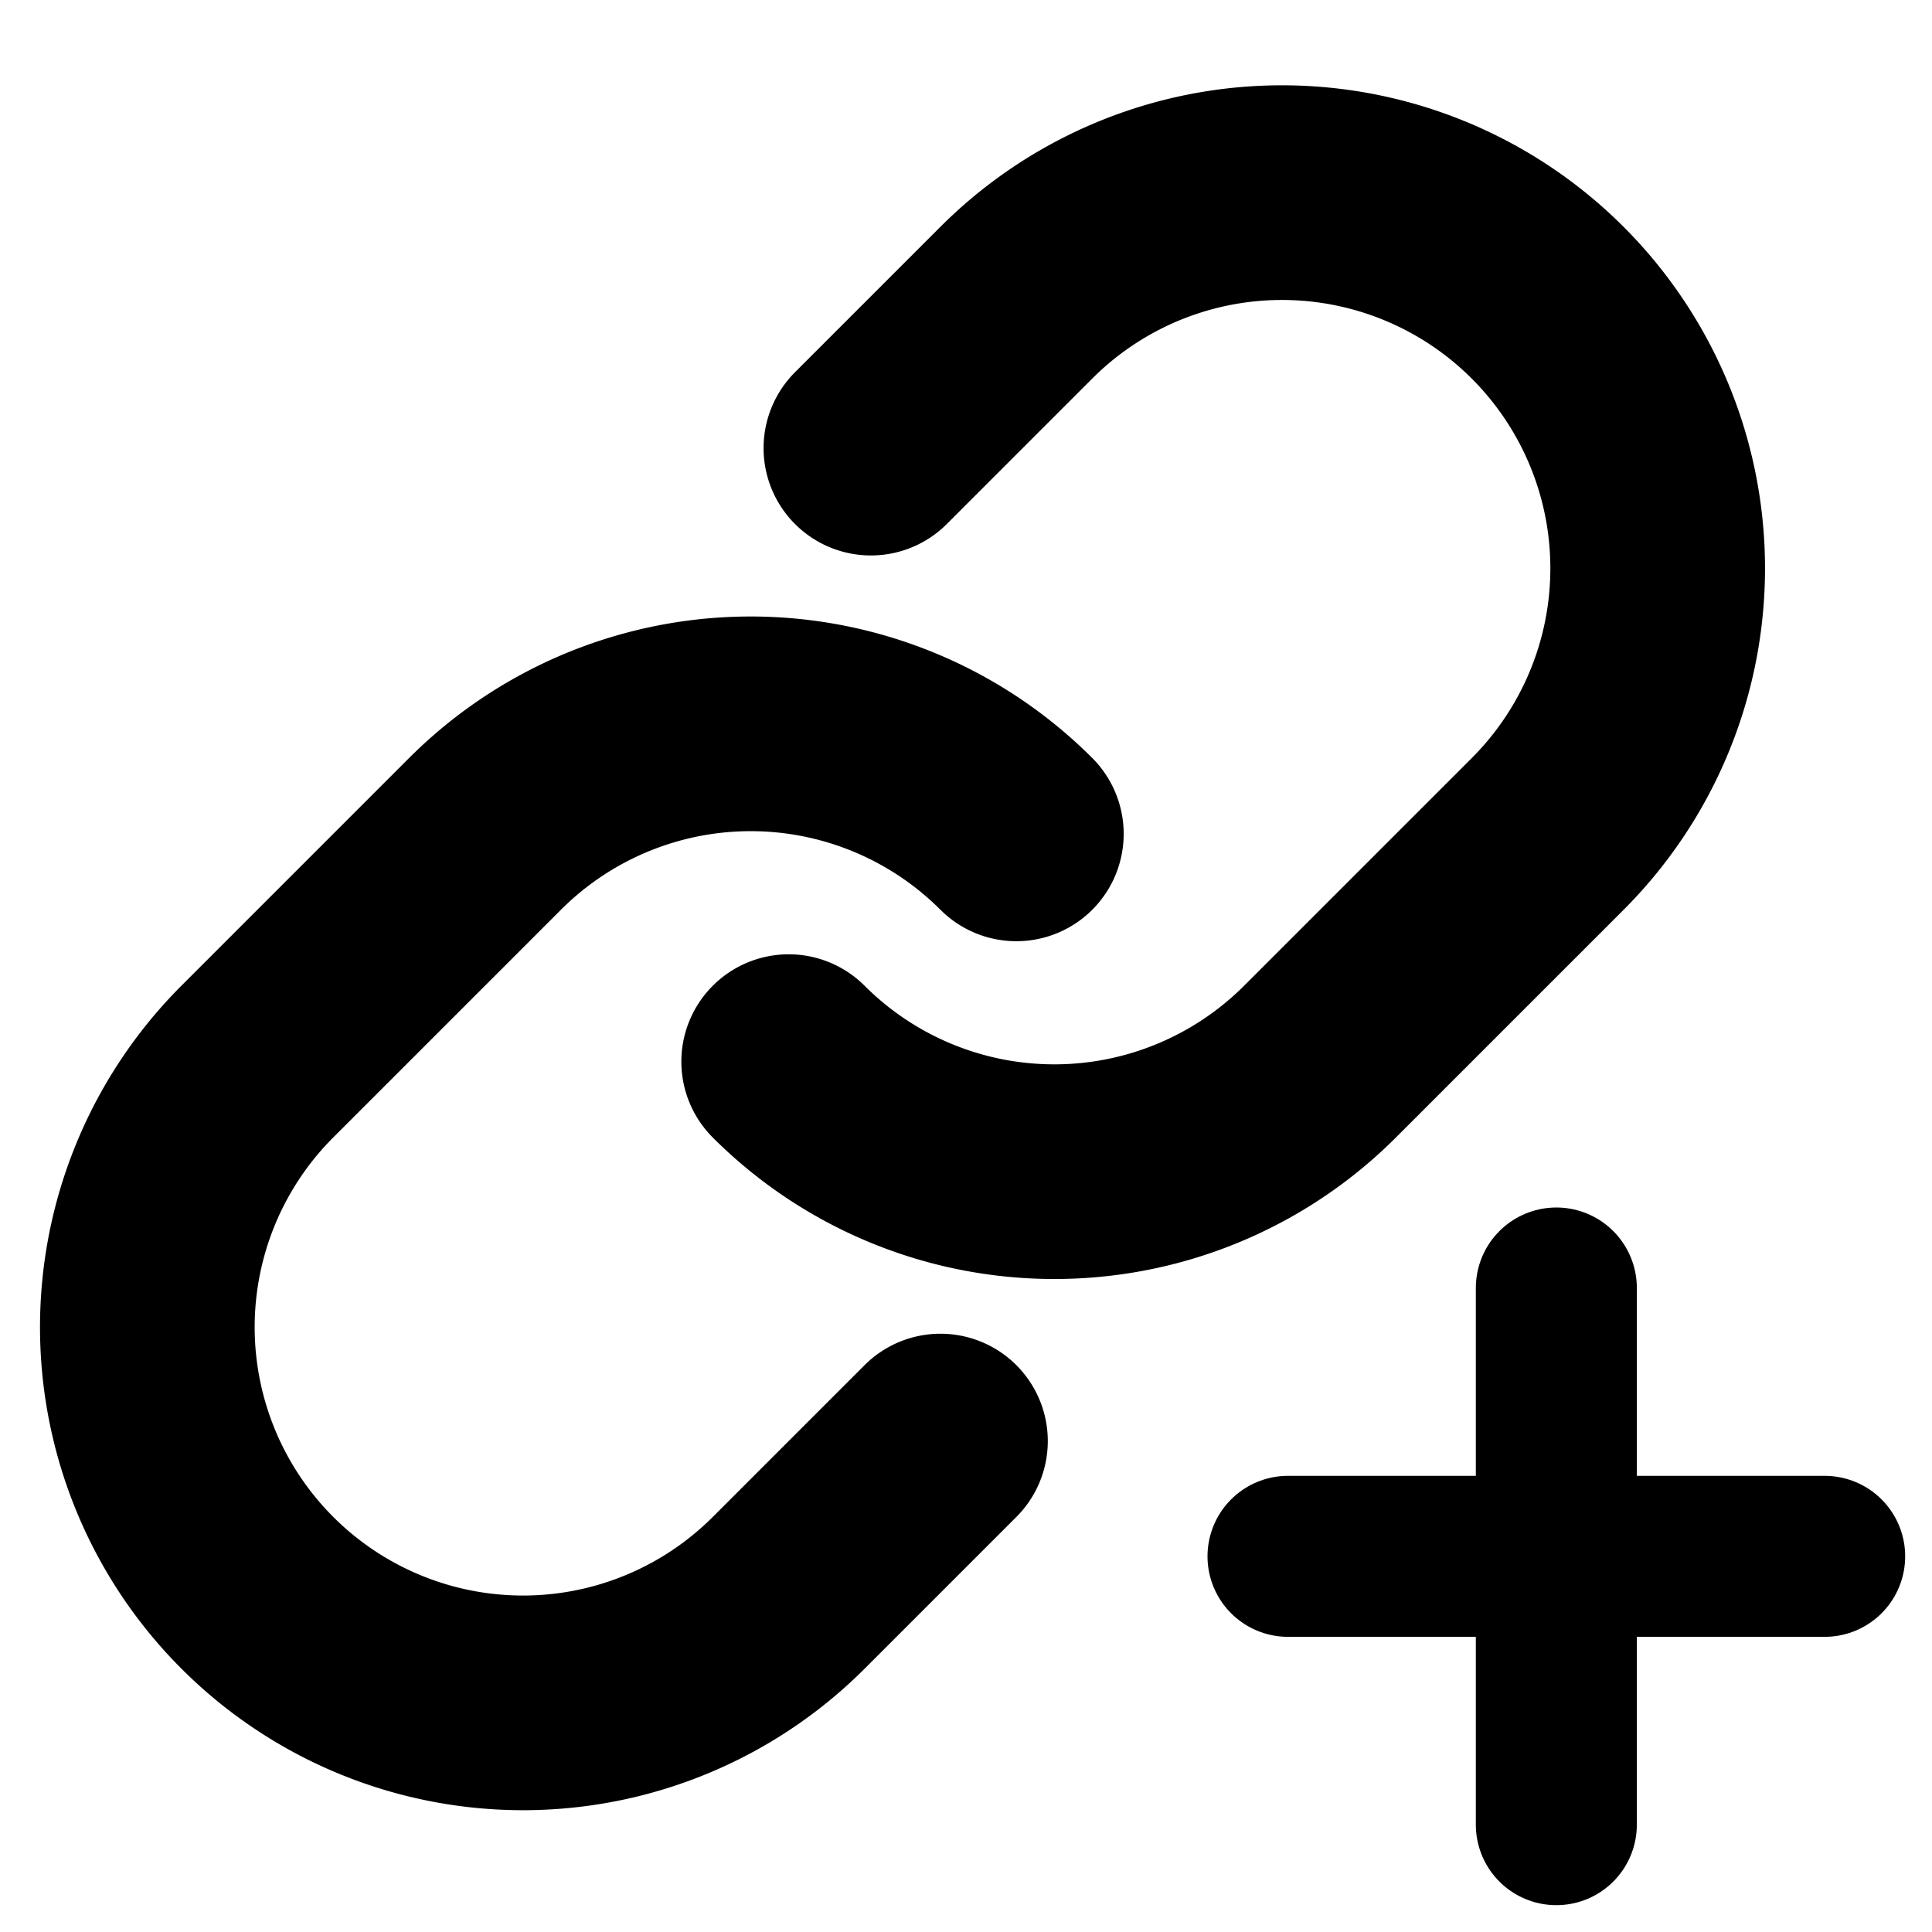
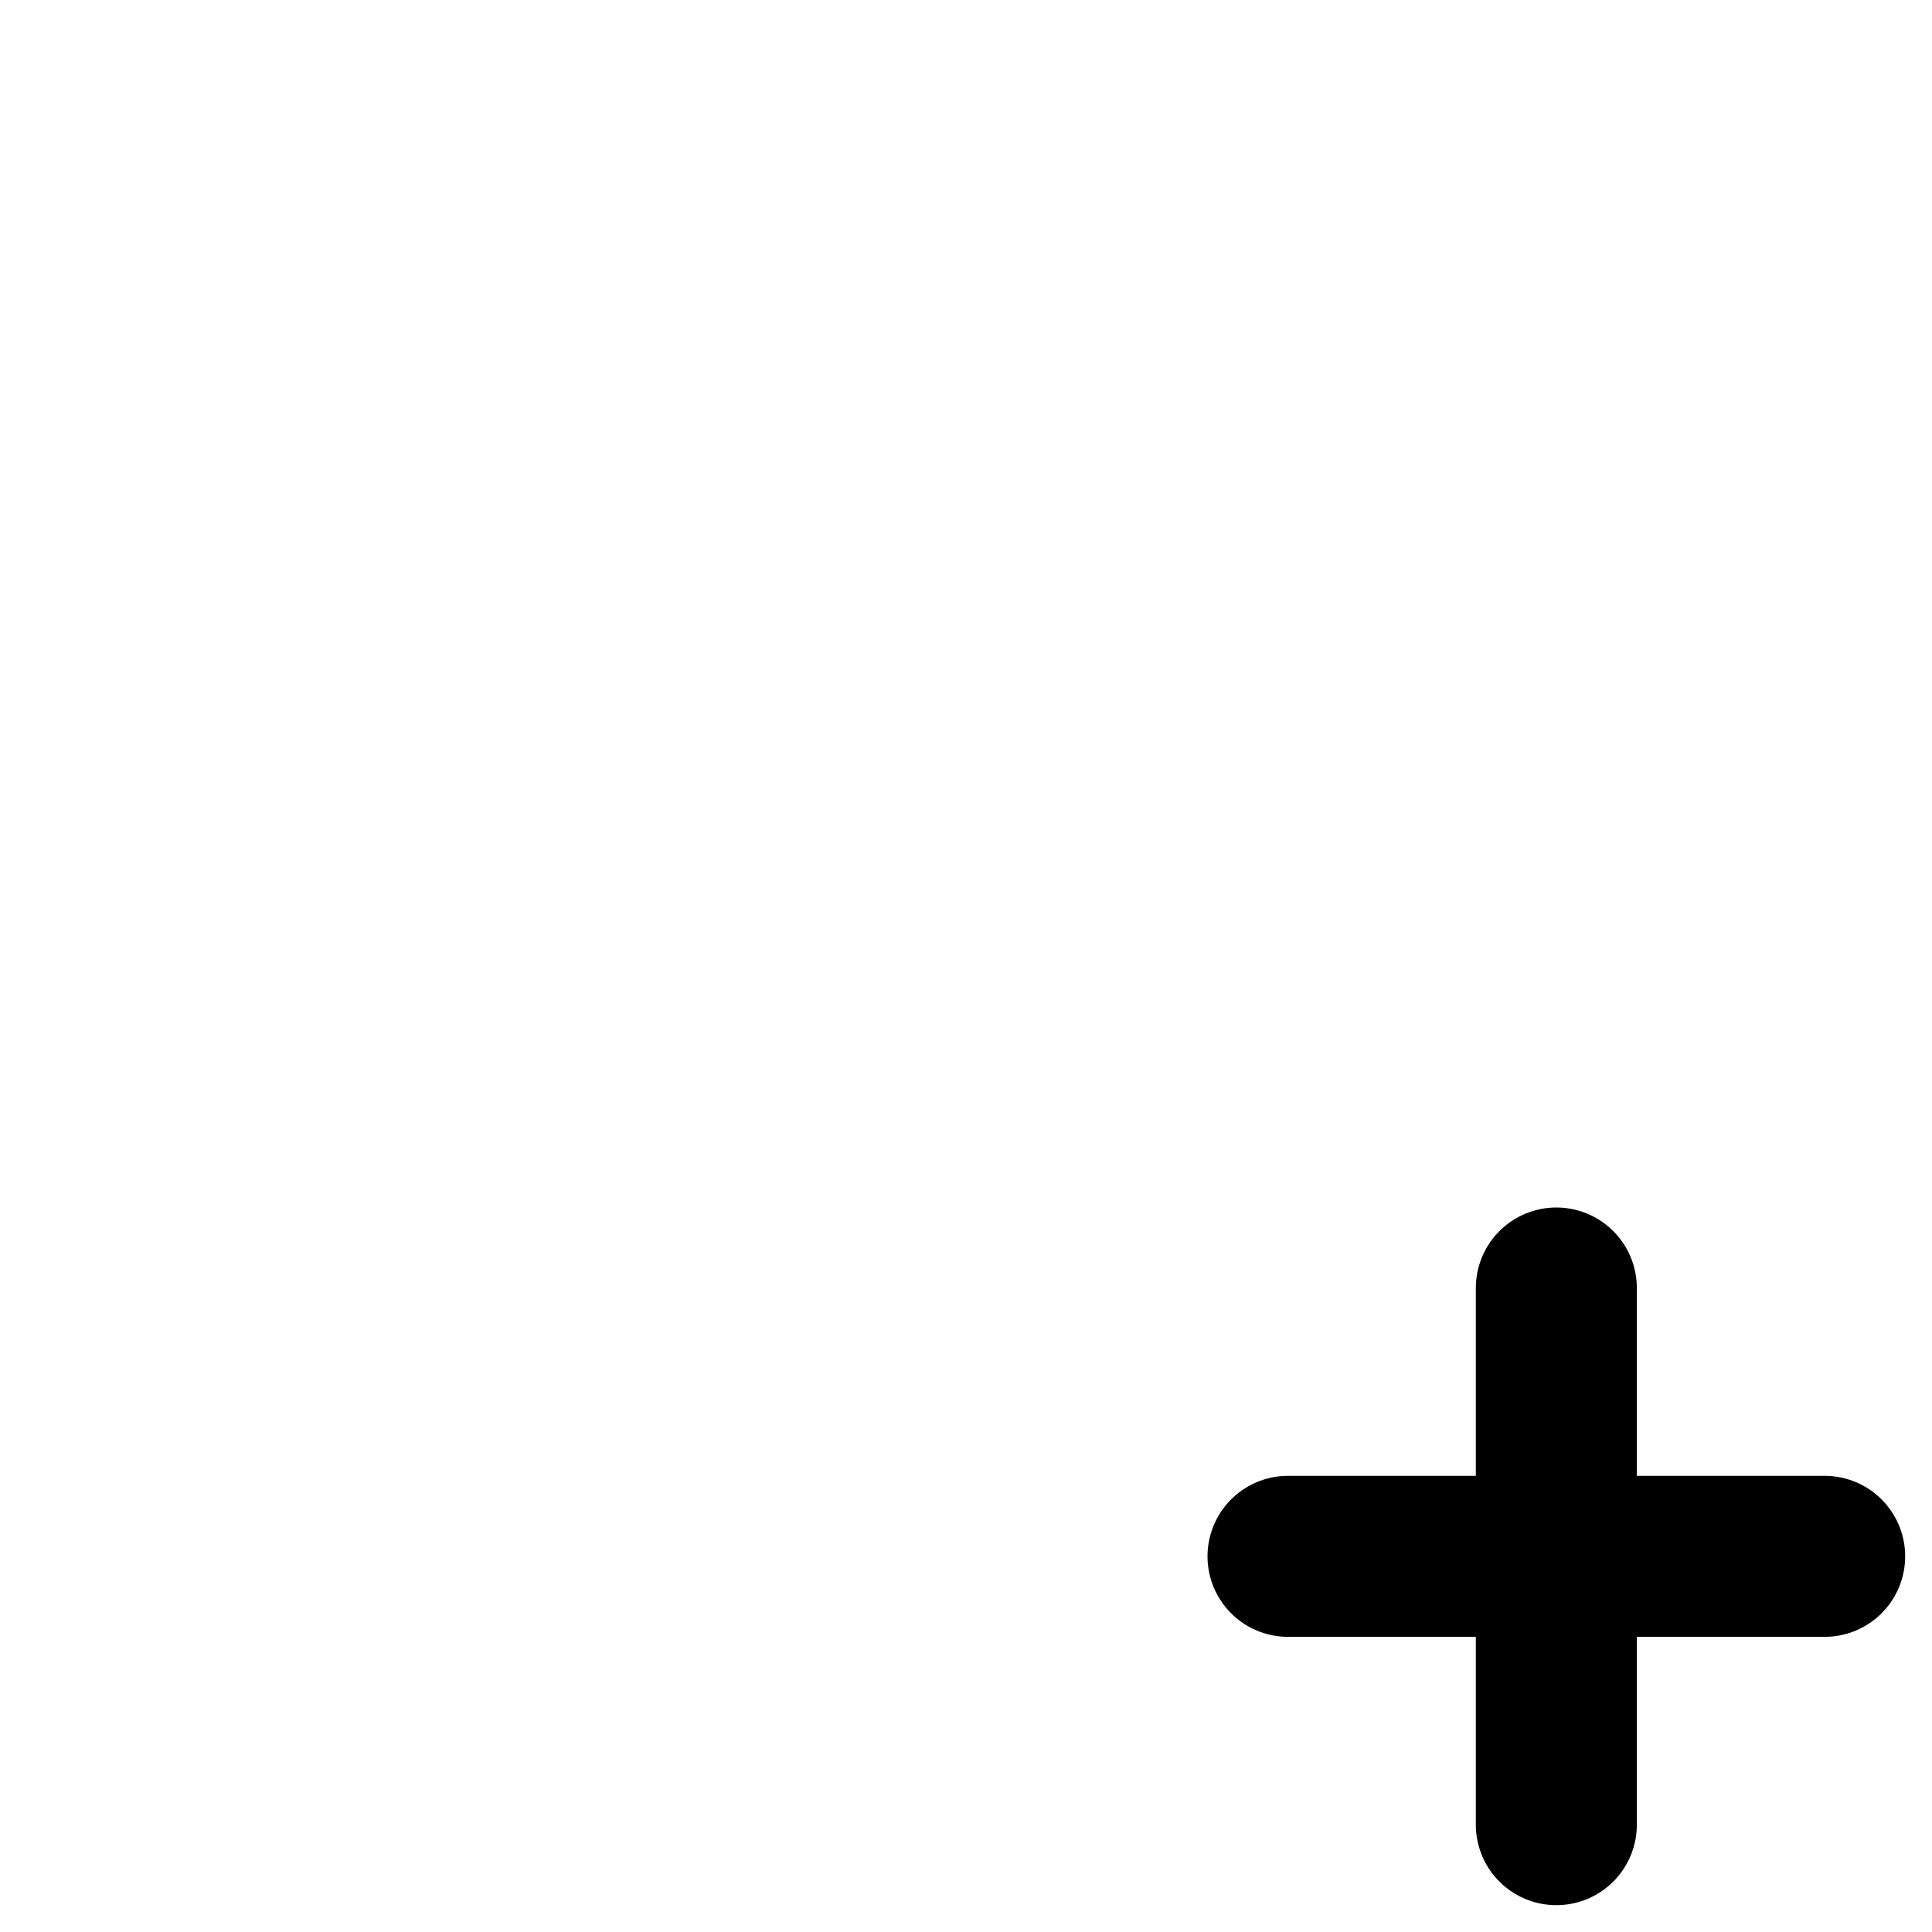
<svg xmlns="http://www.w3.org/2000/svg" viewBox="0 0 18 18" stroke="#000">
-   <path fill="none" d="M8.762 13.426 7.348 14.84a3.5 3.5 0 0 1-4.95 0h0a3.5 3.5 0 0 1 0-4.95l2.121-2.121a3.5 3.5 0 0 1 4.95 0h0" stroke-linecap="round" stroke-linejoin="round" stroke-width="2" />
-   <path fill="none" d="M8.114 4.175 9.469 2.82a3.5 3.5 0 0 1 4.95 0h0a3.5 3.5 0 0 1 0 4.95l-2.121 2.121a3.5 3.5 0 0 1-4.95 0h0" stroke-linecap="round" stroke-linejoin="round" stroke-width="2" />
  <path stroke-linecap="round" stroke-linejoin="round" stroke-width="1.5" d="M14.5 12v5m2.5-2.5h-5" />
</svg>